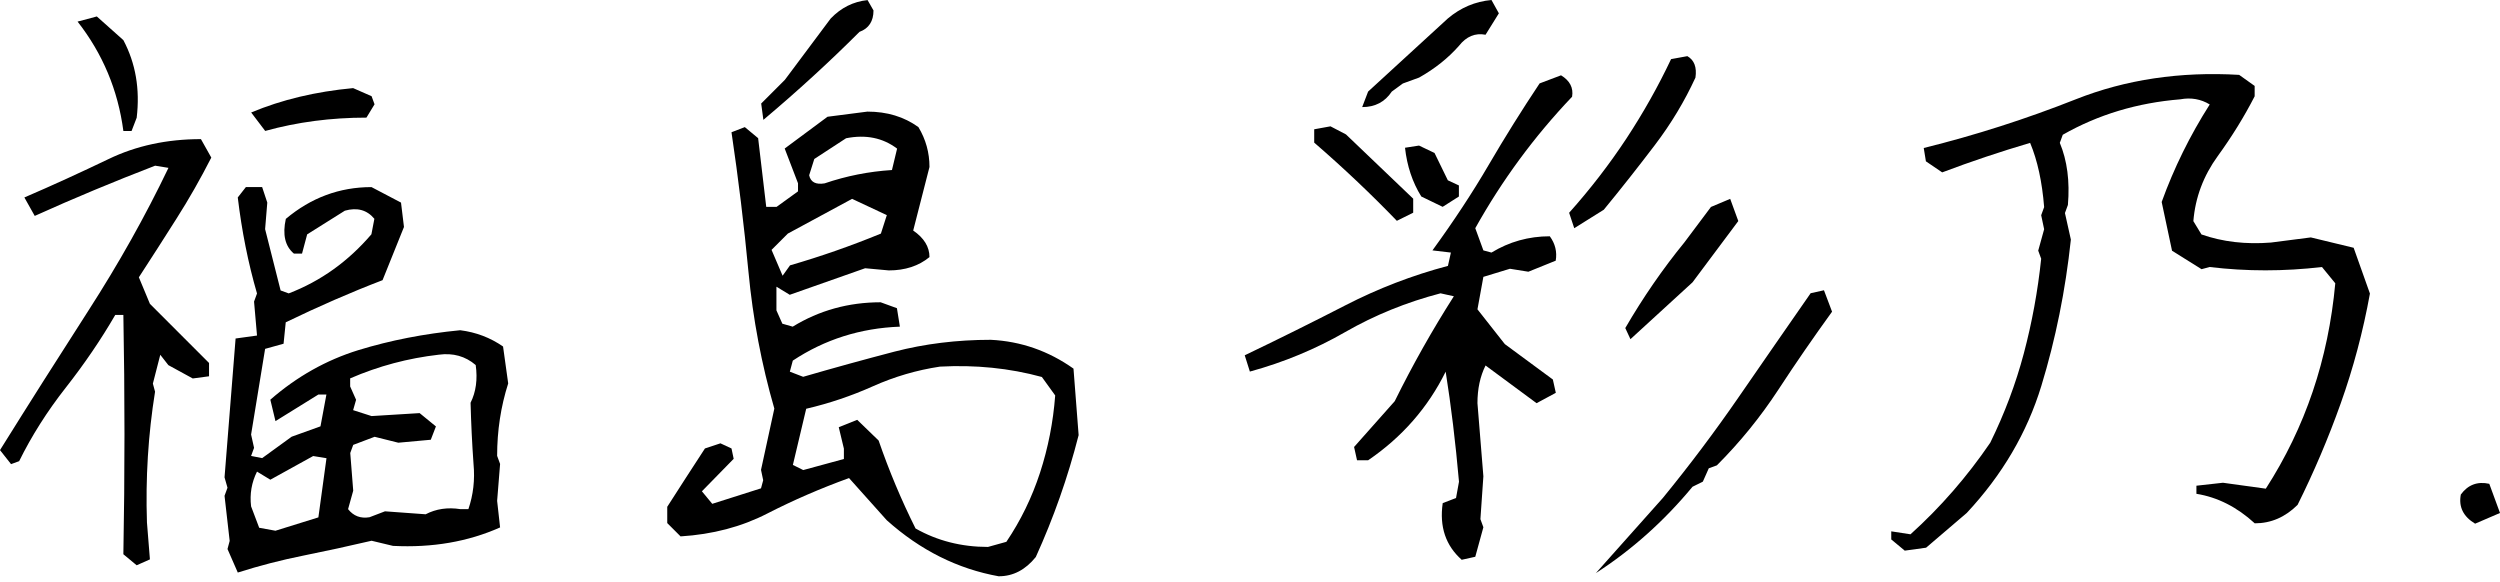
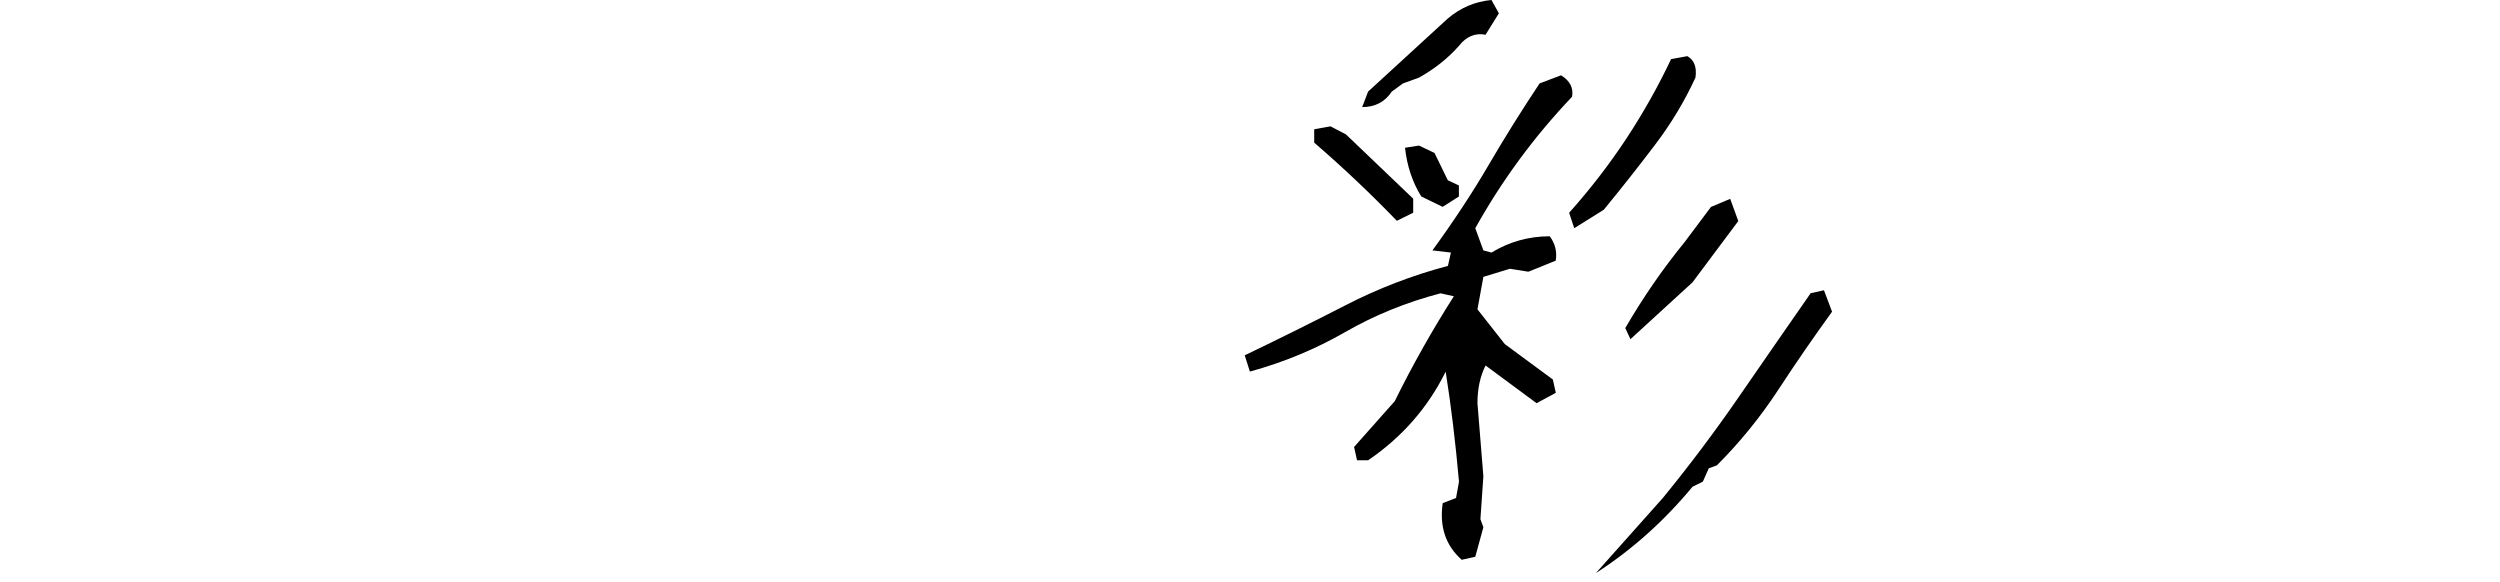
<svg xmlns="http://www.w3.org/2000/svg" id="Layer_1" data-name="Layer 1" version="1.1" viewBox="0 0 2871.5 668.2">
  <defs>
    <style>
      .cls-1 {
        fill: #000;
        stroke-width: 0px;
      }
    </style>
  </defs>
-   <path class="cls-1" d="M157,649.3l-15.3-12.7c1.7-92.2,1.7-183.8,0-274.9h-9.3c-16.4,28.3-35.4,56.2-56.9,83.6-21.5,27.4-39.3,55.6-53.5,84.4l-9.3,3.4-12.7-16.1c32.8-52.6,66.6-105.9,101.4-160,34.8-54,65.5-108.7,92.1-164.2l-15.3-2.5c-47,18.1-93.1,37.3-138.3,57.7l-11.9-21.2c32.8-14.1,65-28.9,96.7-44.1,31.7-15.3,67-22.9,106.1-22.9l11.9,21.2c-12.4,24.3-25.7,47.7-39.9,70-14.1,22.4-28.6,44.8-43.3,67.5l12.7,30.5c22.6,22.6,45.3,45.3,67.9,67.9v15.3l-18.7,2.5-28-15.3-9.3-11.9-8.5,33.1,2.5,9.3c-7.9,49.2-11,99.3-9.3,150.2l3.4,42.4-15.3,6.8ZM141.7,150.4c-6.2-47-23.8-88.8-52.6-125.6l22.1-5.9,30.5,27.2c14.1,26.6,19.2,56.3,15.3,89.1l-5.9,15.3h-9.3ZM273.2,657.8l-11.9-27.2,2.5-9.3-5.9-51.8,3.4-9.3-3.4-11.9,12.7-159.5,24.6-3.4-3.4-39,3.4-9.3c-10.2-35.1-17.5-71.8-22.1-110.3l9.3-11.9h18.7l5.9,17.8-2.5,30.5c5.6,22.6,11.6,46.1,17.8,70.4l9.3,3.4c36.8-14.1,68.4-36.8,95-67.9l3.4-17.8c-8.5-10.2-19.8-13.3-33.9-9.3l-43.3,27.2-5.9,22.1h-9.3c-10.2-8.5-13.3-21.8-9.3-39.9,28.9-24.3,61.7-36.5,98.4-36.5l33.9,17.8,3.4,28-24.6,61.1c-36.8,14.1-73.8,30.3-111.2,48.4l-2.5,24.6-21.2,5.9-16.1,98.4,3.4,15.3-3.4,9.3,12.7,2.5,33.9-24.6,33.1-11.9,6.8-36.5h-9.3l-49.2,30.5-5.9-24.6c30.5-26.6,64.2-45.5,101-56.9,36.8-11.3,75.8-18.9,117.1-22.9,18.1,2.3,34.5,8.5,49.2,18.7l5.9,42.4c-8.5,26.6-12.7,54.3-12.7,83.2l3.4,9.3-3.4,42.4,3.4,30.5c-36.8,16.4-77.8,23.5-123,21.2l-24.6-5.9c-26.6,6.2-52.6,11.9-78.1,17-25.5,5.1-50.6,11.6-75.5,19.5ZM365.7,594.2l9.3-67.9-15.3-2.5-49.2,27.2-15.3-9.3c-6.2,12.4-8.5,25.7-6.8,39.9l9.3,24.6,18.7,3.4,49.2-15.3ZM304.6,150.4l-16.1-21.2c35.1-14.7,74.1-24,117.1-28l21.2,9.3,3.4,9.3-9.3,15.3c-40.7,0-79.5,5.1-116.3,15.3ZM538,584.8c5.6-16.4,7.6-33.7,5.9-51.8-1.7-23.8-2.8-47.2-3.4-70.4,6.2-12.4,8.2-26.9,5.9-43.3-11.9-10.2-26-14.1-42.4-11.9-35.1,4-69,13-101.8,27.2v9.3l6.8,15.3-3.4,11.9,21.2,6.8,55.2-3.4,18.7,15.3-5.9,15.3-37.3,3.4-27.2-6.8-24.6,9.3-3.4,9.3,3.4,43.3-5.9,21.2c6.2,7.9,14.4,11,24.6,9.3l17.8-6.8,46.7,3.4c11.9-6.2,25.2-8.2,39.9-5.9h9.3Z" />
-   <path class="cls-1" d="M1147.5,662c-47.5-8.5-90.5-30-129-64.5l-43.3-48.4c-32.8,11.9-64.1,25.5-93.8,40.7-29.7,15.3-62.9,24-99.7,26.3l-15.3-15.3v-18.7c14.1-22.1,28.6-44.4,43.3-67l17.8-5.9,12.7,5.9,2.5,11.9-36.5,37.3,11.9,14.4,56-17.8,2.5-9.3-2.5-11.9,15.3-70.4c-14.7-50.9-24.6-103.2-29.7-157-5.1-53.7-11.6-107.2-19.5-160.4l15.3-5.9,15.3,12.7,9.3,78.9h11.9l24.6-17.8v-9.3l-15.3-39.9,49.2-36.5,45.8-5.9c22.6,0,42.1,5.9,58.6,17.8,8.5,14.1,12.7,29.4,12.7,45.8l-18.7,73c12.4,8.5,18.7,18.7,18.7,30.5-12.4,10.2-28,15.3-46.7,15.3l-27.2-2.5-86.6,30.5-15.3-9.3v27.2l6.8,15.3,11.9,3.4c30.5-18.7,64.2-28,101-28l18.7,6.8,3.4,21.2c-45.3,1.7-86.3,14.7-123,39l-3.4,12.7,15.3,5.9c35.1-10.2,70-19.8,104.8-28.9,34.8-9,71.7-13.6,110.7-13.6,34.5,1.7,66.2,12.7,95,33.1l5.9,76.4c-12.4,48.7-28.9,95.3-49.2,140-11.9,14.7-26,22.1-42.4,22.1ZM876.8,137.6l-2.5-18.7,27.2-27.2,52.6-70.4c11.9-12.4,26-19.5,42.4-21.2l6.8,11.9c0,12.4-5.4,20.7-16.1,24.6-34.5,34.5-71.3,68.2-110.3,101ZM898.9,316.7l8.5-11.9c35.1-10.2,69.9-22.3,104.4-36.5l6.8-21.2-39.9-18.7-73.8,39.9-18.7,18.7,12.7,29.7ZM1156,622.2c16.4-24.3,29.3-50.8,38.6-79.3,9.3-28.6,15.1-58.1,17.4-88.7l-15.3-21.2c-37.3-10.2-76.4-14.1-117.1-11.9-26.6,4-52.2,11.5-76.8,22.5-24.6,11-50.2,19.7-76.8,25.9l-15.3,64.5,11.9,5.9,46.7-12.7v-11.9l-5.9-24.6,21.2-8.5,24.6,23.8c11.9,34.5,26,68.2,42.4,101,24.9,14.1,52.6,21.2,83.2,21.2l21.2-5.9ZM1024.5,195.3l5.9-24.6c-16.4-12.4-35.9-16.4-58.6-11.9l-36.5,23.8-5.9,18.7c1.7,7.9,7.6,11,17.8,9.3,24.9-8.5,50.6-13.6,77.2-15.3Z" />
  <path class="cls-1" d="M1679.2,643.2c-18.7-16.4-26-38.2-22.1-65.3l15.3-5.9,3.4-18.7c-4-45.3-9.1-87.4-15.3-126.4-20.4,41.3-50.1,75.2-89.1,101.8h-12.7l-3.4-15.3,46.7-52.6c20.4-41.3,43-81.5,67.9-120.5l-15.3-3.4c-39,10.2-75.5,25-109.5,44.5-33.9,19.5-70.4,34.7-109.5,45.4l-5.9-18.7c39-18.7,77.5-37.8,115.4-57.3,37.9-19.5,77.2-34.6,118-45.4l3.4-15.3-21.2-2.5c24.3-33.4,45.8-66,64.5-98,18.7-32,38.2-63.2,58.6-93.8l24.6-9.3c10.2,6.2,14.4,14.4,12.7,24.6-43.6,45.8-80.6,96.2-111.2,151l9.3,25.5,9.3,2.5c20.4-12.4,42.7-18.7,67-18.7,6.2,8.5,8.5,17.8,6.8,28l-31.4,12.7-21.2-3.4-30.5,9.3-6.8,37.3,31.4,39.9,55.2,40.7,3.4,15.3-22.1,11.9-58.6-43.3c-6.2,12.4-9.3,26.9-9.3,43.3l6.8,84-3.4,49.2,3.4,9.3-9.3,33.9-15.3,3.4ZM1604.5,253.7c-30-31.1-61.7-61.1-95-89.9v-15.3l18.7-3.4,17.8,9.3,77.2,73.8v16.1l-18.7,9.3ZM1564.6,123l6.8-17.8,91.6-84c14.7-12.4,31.4-19.5,50.1-21.2l8.5,15.3-15.3,24.6c-11.9-2.3-22.1,2-30.5,12.7-12.4,14.1-27.7,26.3-45.8,36.5l-18.7,6.8-12.7,9.3c-7.9,11.9-19.2,17.8-33.9,17.8ZM1657.1,237.6l-24.6-11.9c-10.2-16.4-16.4-35.1-18.7-56l16.1-2.5,17.8,8.5,15.3,31.4,12.7,5.9v12.7l-18.7,11.9ZM1808.2,262.2l-5.9-17.8c24.3-27.2,46.2-55.6,65.8-85.3,19.5-29.7,36.6-60.1,51.3-91.2l18.7-3.4c7.9,4.5,11,12.7,9.3,24.6-12.5,27.2-28,53-46.7,77.6-18.7,24.6-38.2,49.4-58.6,74.2l-33.9,21.2ZM1832.8,658.5l77.2-86.6c30.5-37.3,59.7-76.1,87.4-116.3,27.7-40.2,55.2-79.8,82.3-118.8l15.3-3.4,9.3,24.6c-20.9,28.9-41.6,58.8-61.9,89.9-20.4,31.1-43.8,60-70.4,86.6l-9.3,3.4-6.8,15.3-11.9,5.9c-32.8,39.6-69.9,72.7-111.2,99.3ZM1872.7,389.5l-5.9-12.7c20.4-35.1,43-67.9,67.9-98.4l30.5-40.7,22.1-9.3,9.3,25.5-52.6,70.4-71.3,65.3Z" />
-   <path class="cls-1" d="M2187.6,632.3l-15.3-12.7v-9.3l22.1,3.4c34.5-31.1,65-66.2,91.6-105.2,16.4-33.4,29.3-67.6,38.6-102.7,9.3-35.1,16-71.3,19.9-108.6l-3.4-9.3,6.8-24.6-3.4-16.1,3.4-9.3c-2.3-28.9-7.6-53.5-16.1-73.8-34.5,10.2-68.2,21.5-101,33.9l-18.7-12.7-2.5-15.3c59.4-14.7,117.7-33.4,174.8-56,57.1-22.6,119.7-32,187.5-28l17.8,12.7v11.9c-11.9,23.2-26,46.1-42.4,68.7-16.4,22.6-25.8,47.5-28,74.7l9.3,15.3c24.3,8.5,50.9,11.6,79.8,9.3l45.8-5.9,49.2,11.9,18.7,52.6c-7.9,43.6-19.1,85.6-33.5,126-14.4,40.5-31,79.3-49.6,116.7-14.2,14.1-30.5,21.2-49.2,21.2-20.4-18.7-42.7-30-67-33.9v-9.3l30.5-3.4,49.2,6.8c22.6-35.1,40.6-72.3,53.9-111.6,13.3-39.3,21.9-80.7,25.9-124.3l-15.3-18.7c-43.6,5.1-86.6,5.1-129,0l-9.3,2.5-33.9-21.2-11.9-56c14.1-39,32.5-76.4,55.2-112-10.2-6.2-21.5-8.2-33.9-5.9-49.2,4-94.2,17.5-134.9,40.7l-3.4,9.3c8.5,20.4,11.6,44.1,9.3,71.3l-3.4,9.3,6.8,30.5c-6.2,58.3-17.5,114.3-33.9,168-16.4,53.8-45,102.4-85.7,146l-46.7,39.9-24.6,3.4Z" />
-   <path class="cls-1" d="M2842.9,601.5c-13.6-8.2-19.1-19.3-16.4-33.5,8.2-11.2,19.1-15.3,32.7-12.3l12.3,33.5-28.6,12.3Z" />
</svg>